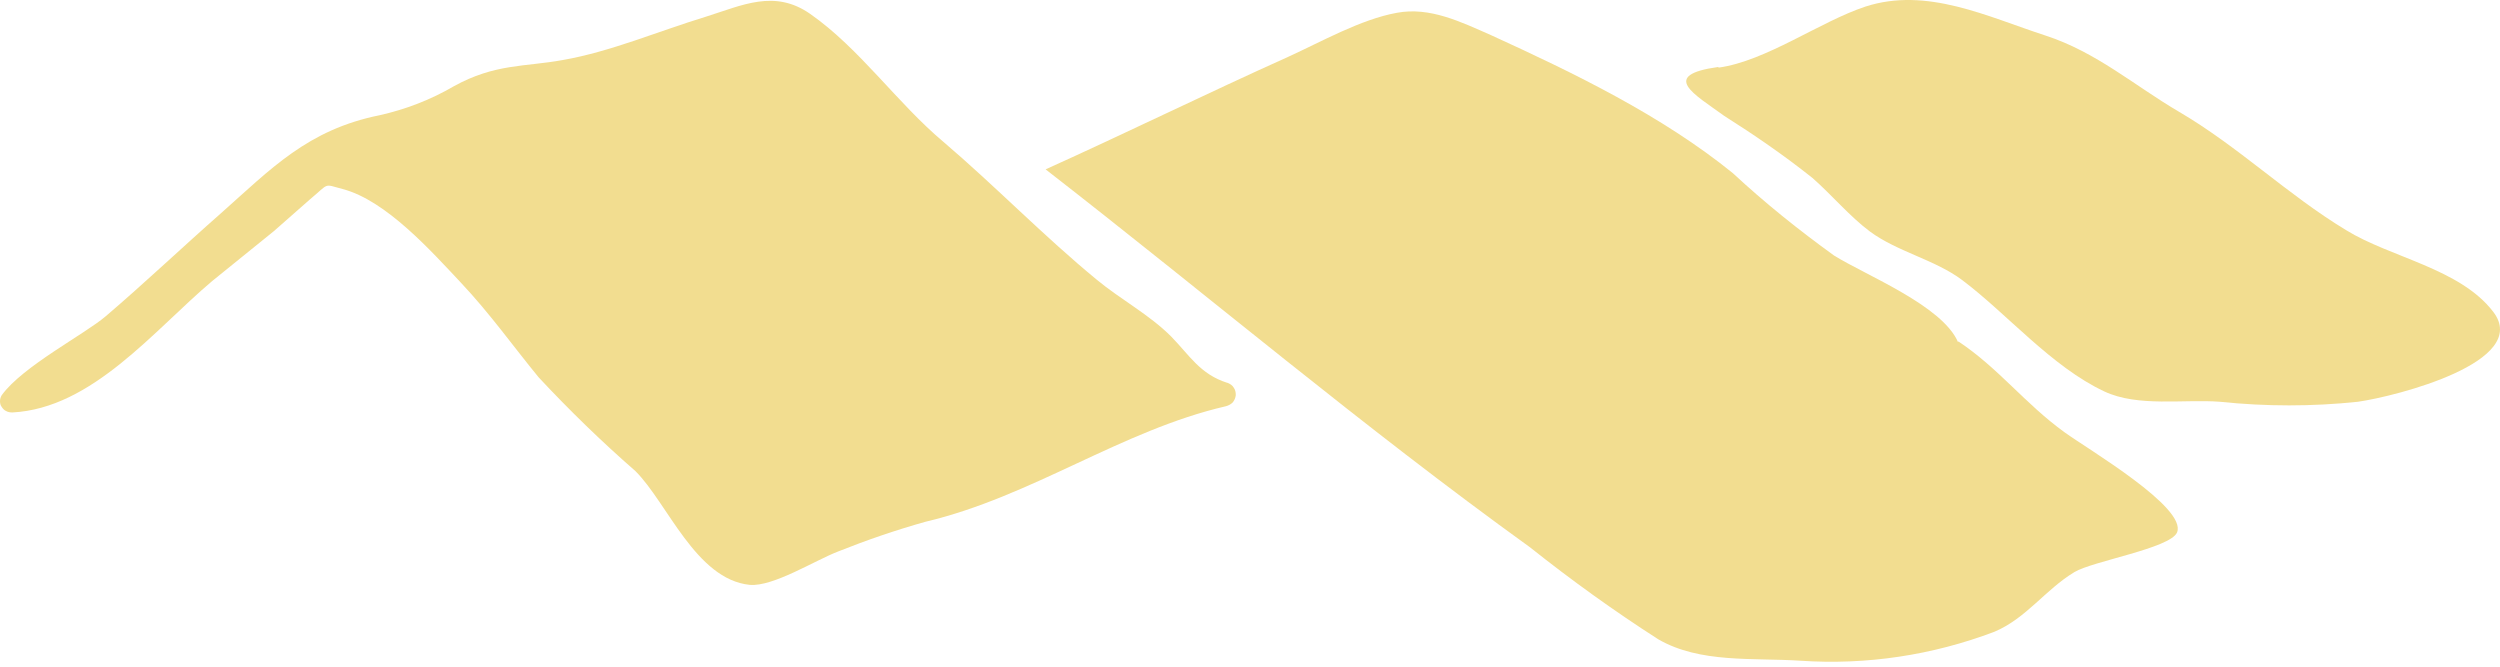
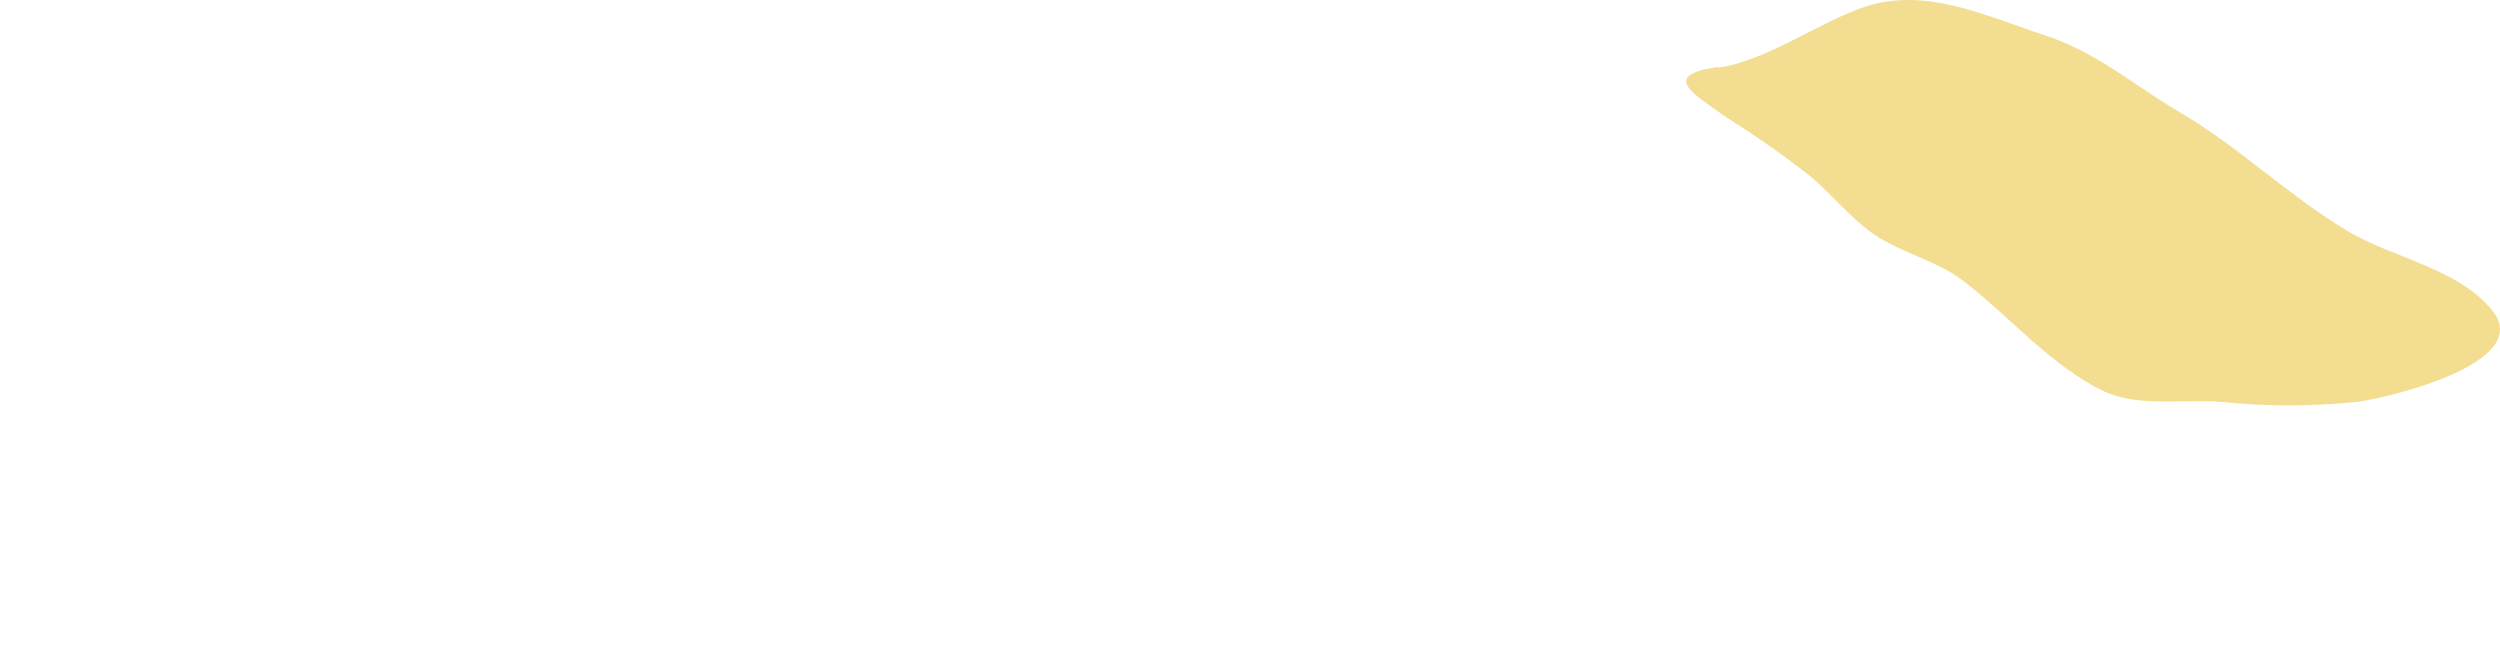
<svg xmlns="http://www.w3.org/2000/svg" width="180" height="48" viewBox="0 0 180 48" fill="none">
  <path d="M123.727 4.87C127.162 4.398 131.018 1.568 134.305 0.476C138.729 -0.964 143.079 1.196 147.281 2.561C150.939 3.753 153.682 6.161 156.846 8.023C161.146 10.531 164.68 14.006 168.907 16.563C172.12 18.55 177.112 19.319 179.51 22.447C182.278 26.047 172.54 28.53 169.772 28.927C166.485 29.275 163.148 29.275 159.836 28.927C157.241 28.729 153.929 29.324 151.507 28.182C147.701 26.395 144.513 22.596 141.275 20.163C139.322 18.698 136.604 18.128 134.626 16.663C133.168 15.57 131.883 14.031 130.499 12.815C128.472 11.201 126.346 9.736 124.147 8.346C121.997 6.782 119.451 5.416 123.727 4.82V4.87Z" fill="#F2DD90" />
-   <path d="M140.978 24.632C139.841 22 134.379 19.841 132.056 18.401C129.51 16.563 127.063 14.602 124.765 12.467C119.649 8.321 113.346 5.267 107.365 2.536C105.165 1.568 102.941 0.476 100.568 0.923C97.973 1.394 95.131 3.008 92.733 4.1C86.876 6.732 81.117 9.562 75.284 12.194C86.95 21.256 98.072 30.69 110.158 39.404C113.124 41.762 116.188 43.972 119.401 46.033C122.417 47.77 126.198 47.348 129.634 47.572C134.379 47.895 139.149 47.175 143.598 45.486C145.897 44.518 147.256 42.458 149.357 41.191C150.667 40.397 156.252 39.478 156.747 38.336C157.488 36.549 150.345 32.353 148.665 31.137C145.773 29.051 143.944 26.544 141.003 24.582L140.978 24.632Z" fill="#F2DD90" />
-   <path d="M88.359 27.562C86.406 26.941 85.64 25.576 84.33 24.235C82.748 22.646 80.672 21.554 78.967 20.139C75.16 17.01 71.675 13.411 67.919 10.208C64.582 7.402 61.913 3.505 58.329 0.997C55.758 -0.79 53.46 0.377 50.766 1.221C47.429 2.239 43.944 3.728 40.509 4.324C37.79 4.82 35.64 4.572 32.674 6.211C31.018 7.179 29.214 7.874 27.335 8.296C22.145 9.339 19.501 12.169 15.917 15.347C13.149 17.78 10.405 20.387 7.612 22.77C6.105 24.061 1.631 26.37 0.124 28.455C0.049 28.579 0 28.729 0 28.877C0 29.026 0.025 29.175 0.124 29.299C0.198 29.424 0.321 29.548 0.445 29.597C0.568 29.672 0.741 29.697 0.89 29.697C6.649 29.399 11.073 23.788 15.274 20.238C16.733 19.046 18.265 17.83 19.723 16.638L22.318 14.354C23.752 13.162 23.257 13.237 24.666 13.609C27.805 14.428 31.092 18.128 33.193 20.362C35.294 22.596 36.925 24.905 38.779 27.164C40.979 29.523 43.302 31.782 45.749 33.917C48.047 36.201 50.099 41.713 53.979 42.11C55.66 42.259 58.675 40.347 60.356 39.702C62.407 38.883 64.508 38.163 66.633 37.567C74.295 35.754 80.746 30.988 88.26 29.25C88.457 29.2 88.63 29.101 88.754 28.977C88.877 28.828 88.952 28.654 88.976 28.455C88.976 28.257 88.952 28.083 88.828 27.909C88.729 27.735 88.556 27.636 88.383 27.562H88.359Z" fill="#F2DD90" />
</svg>